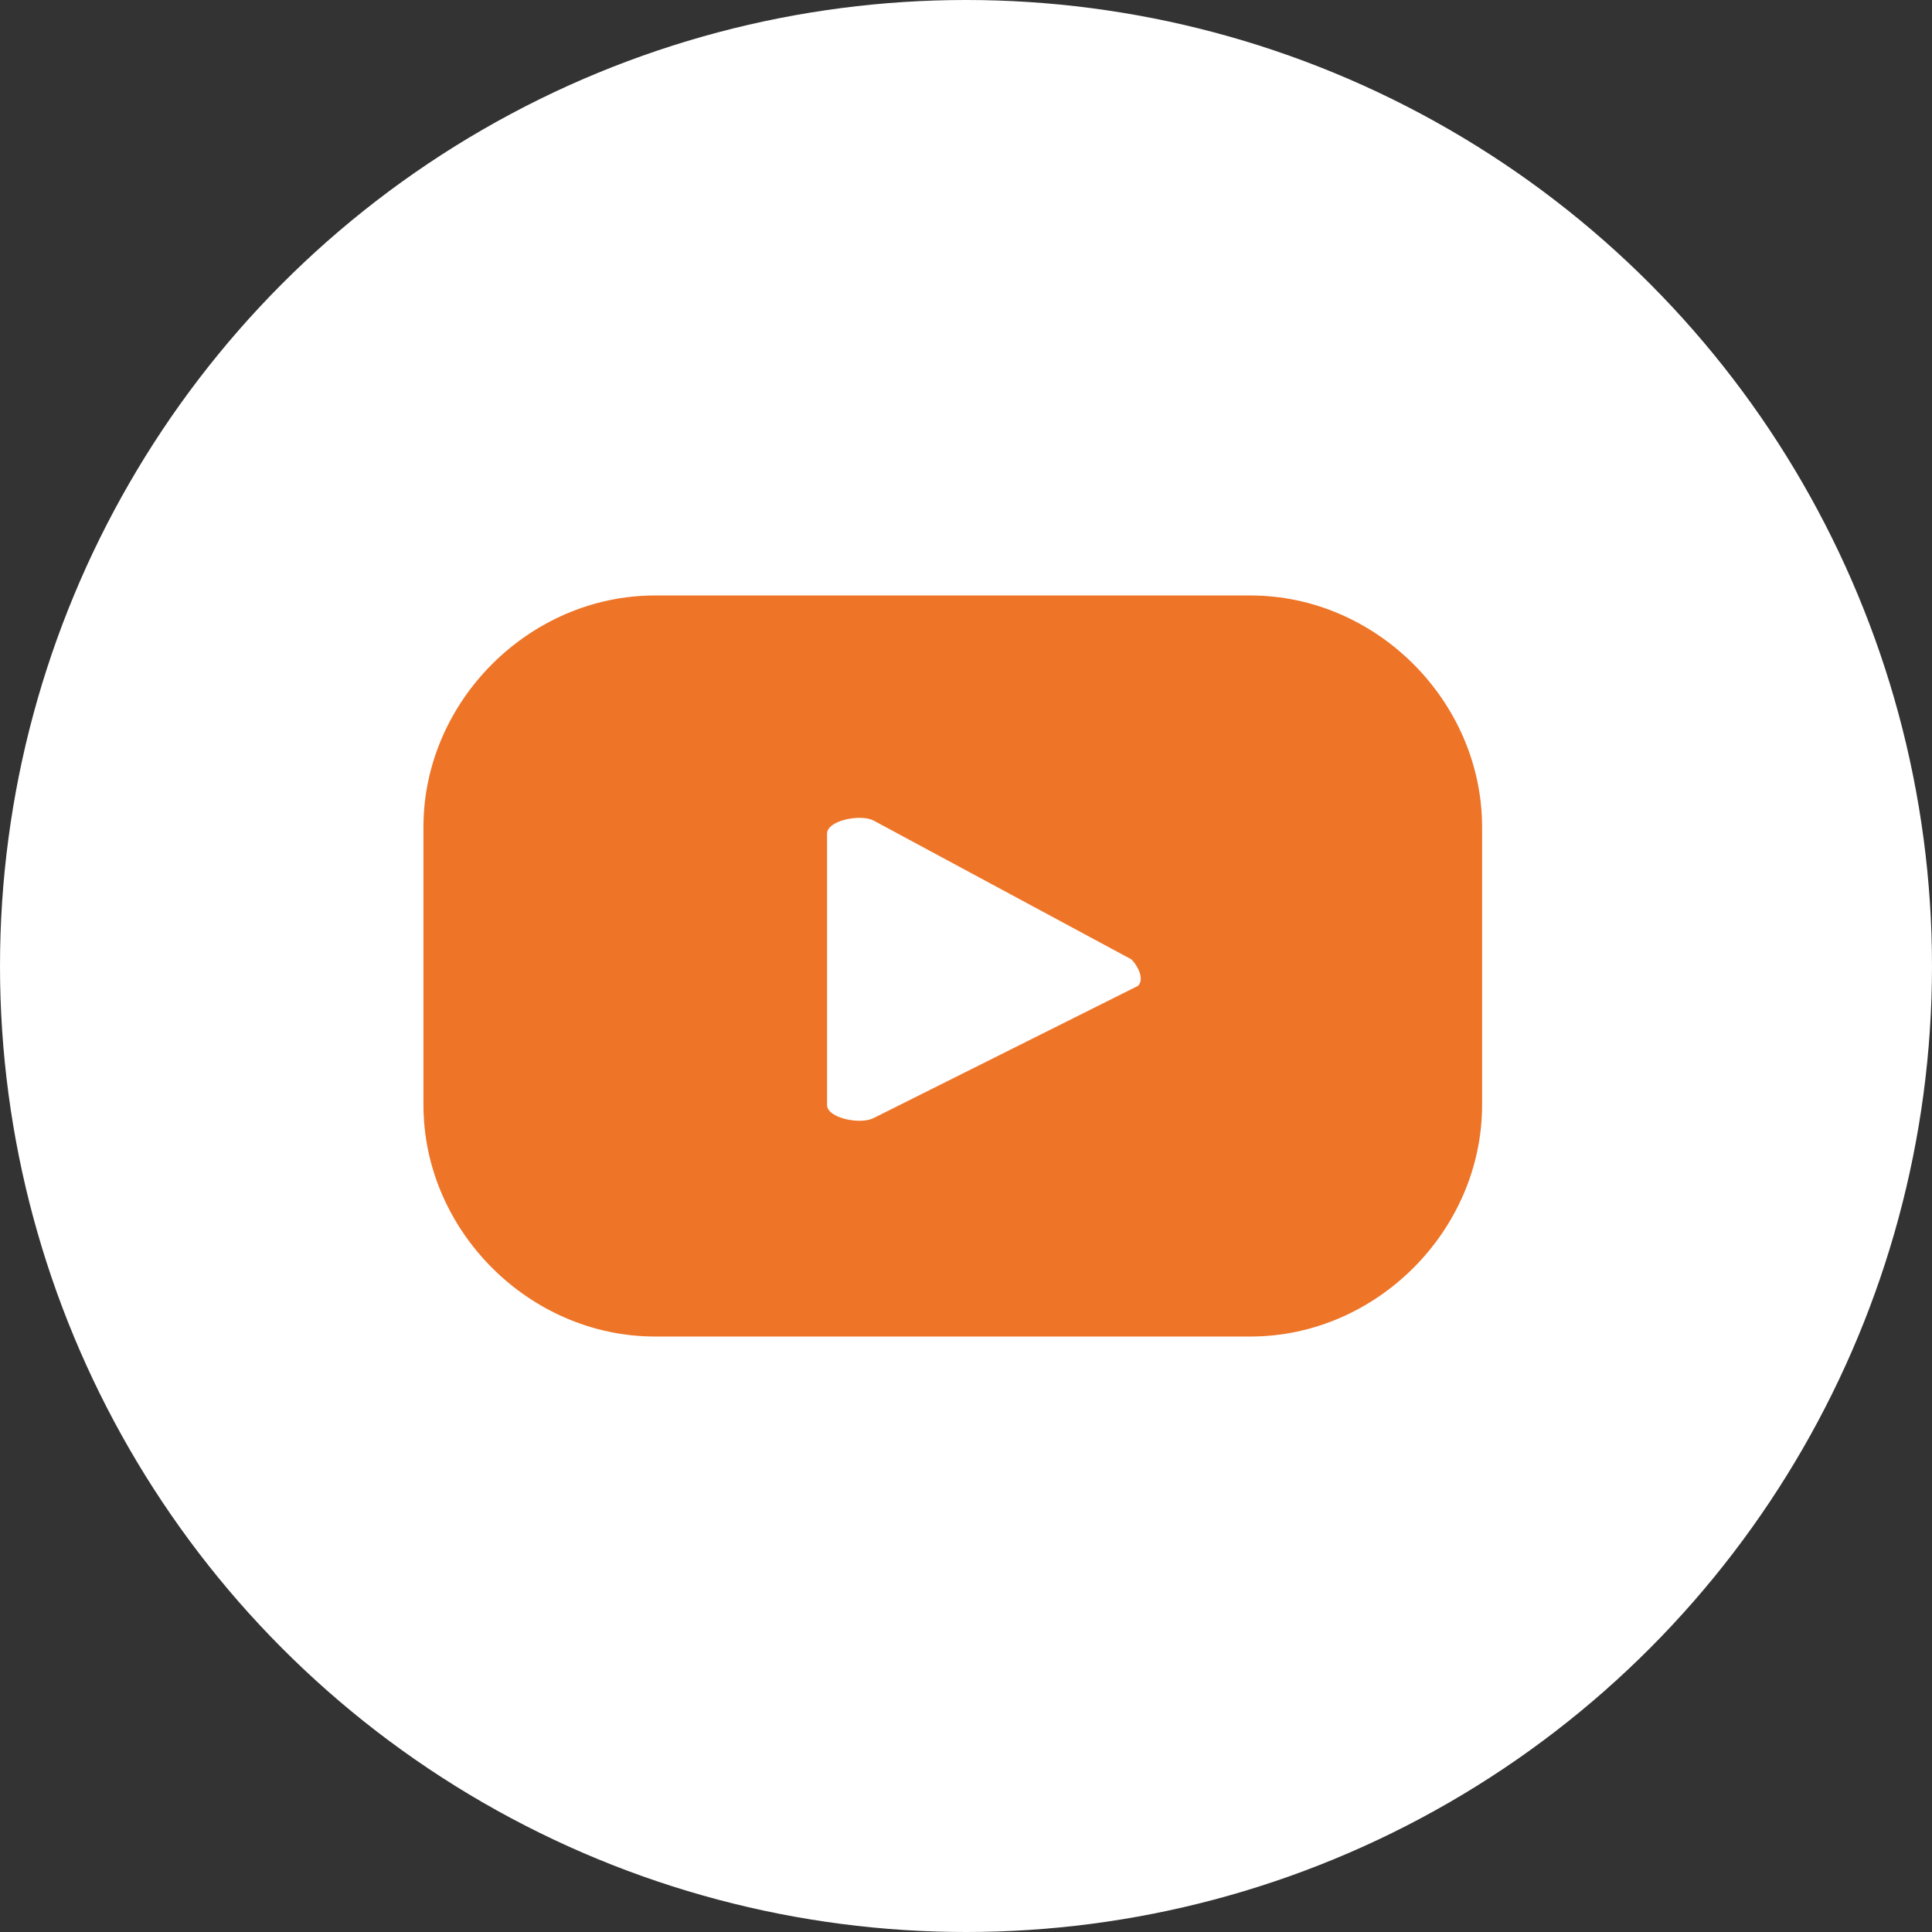
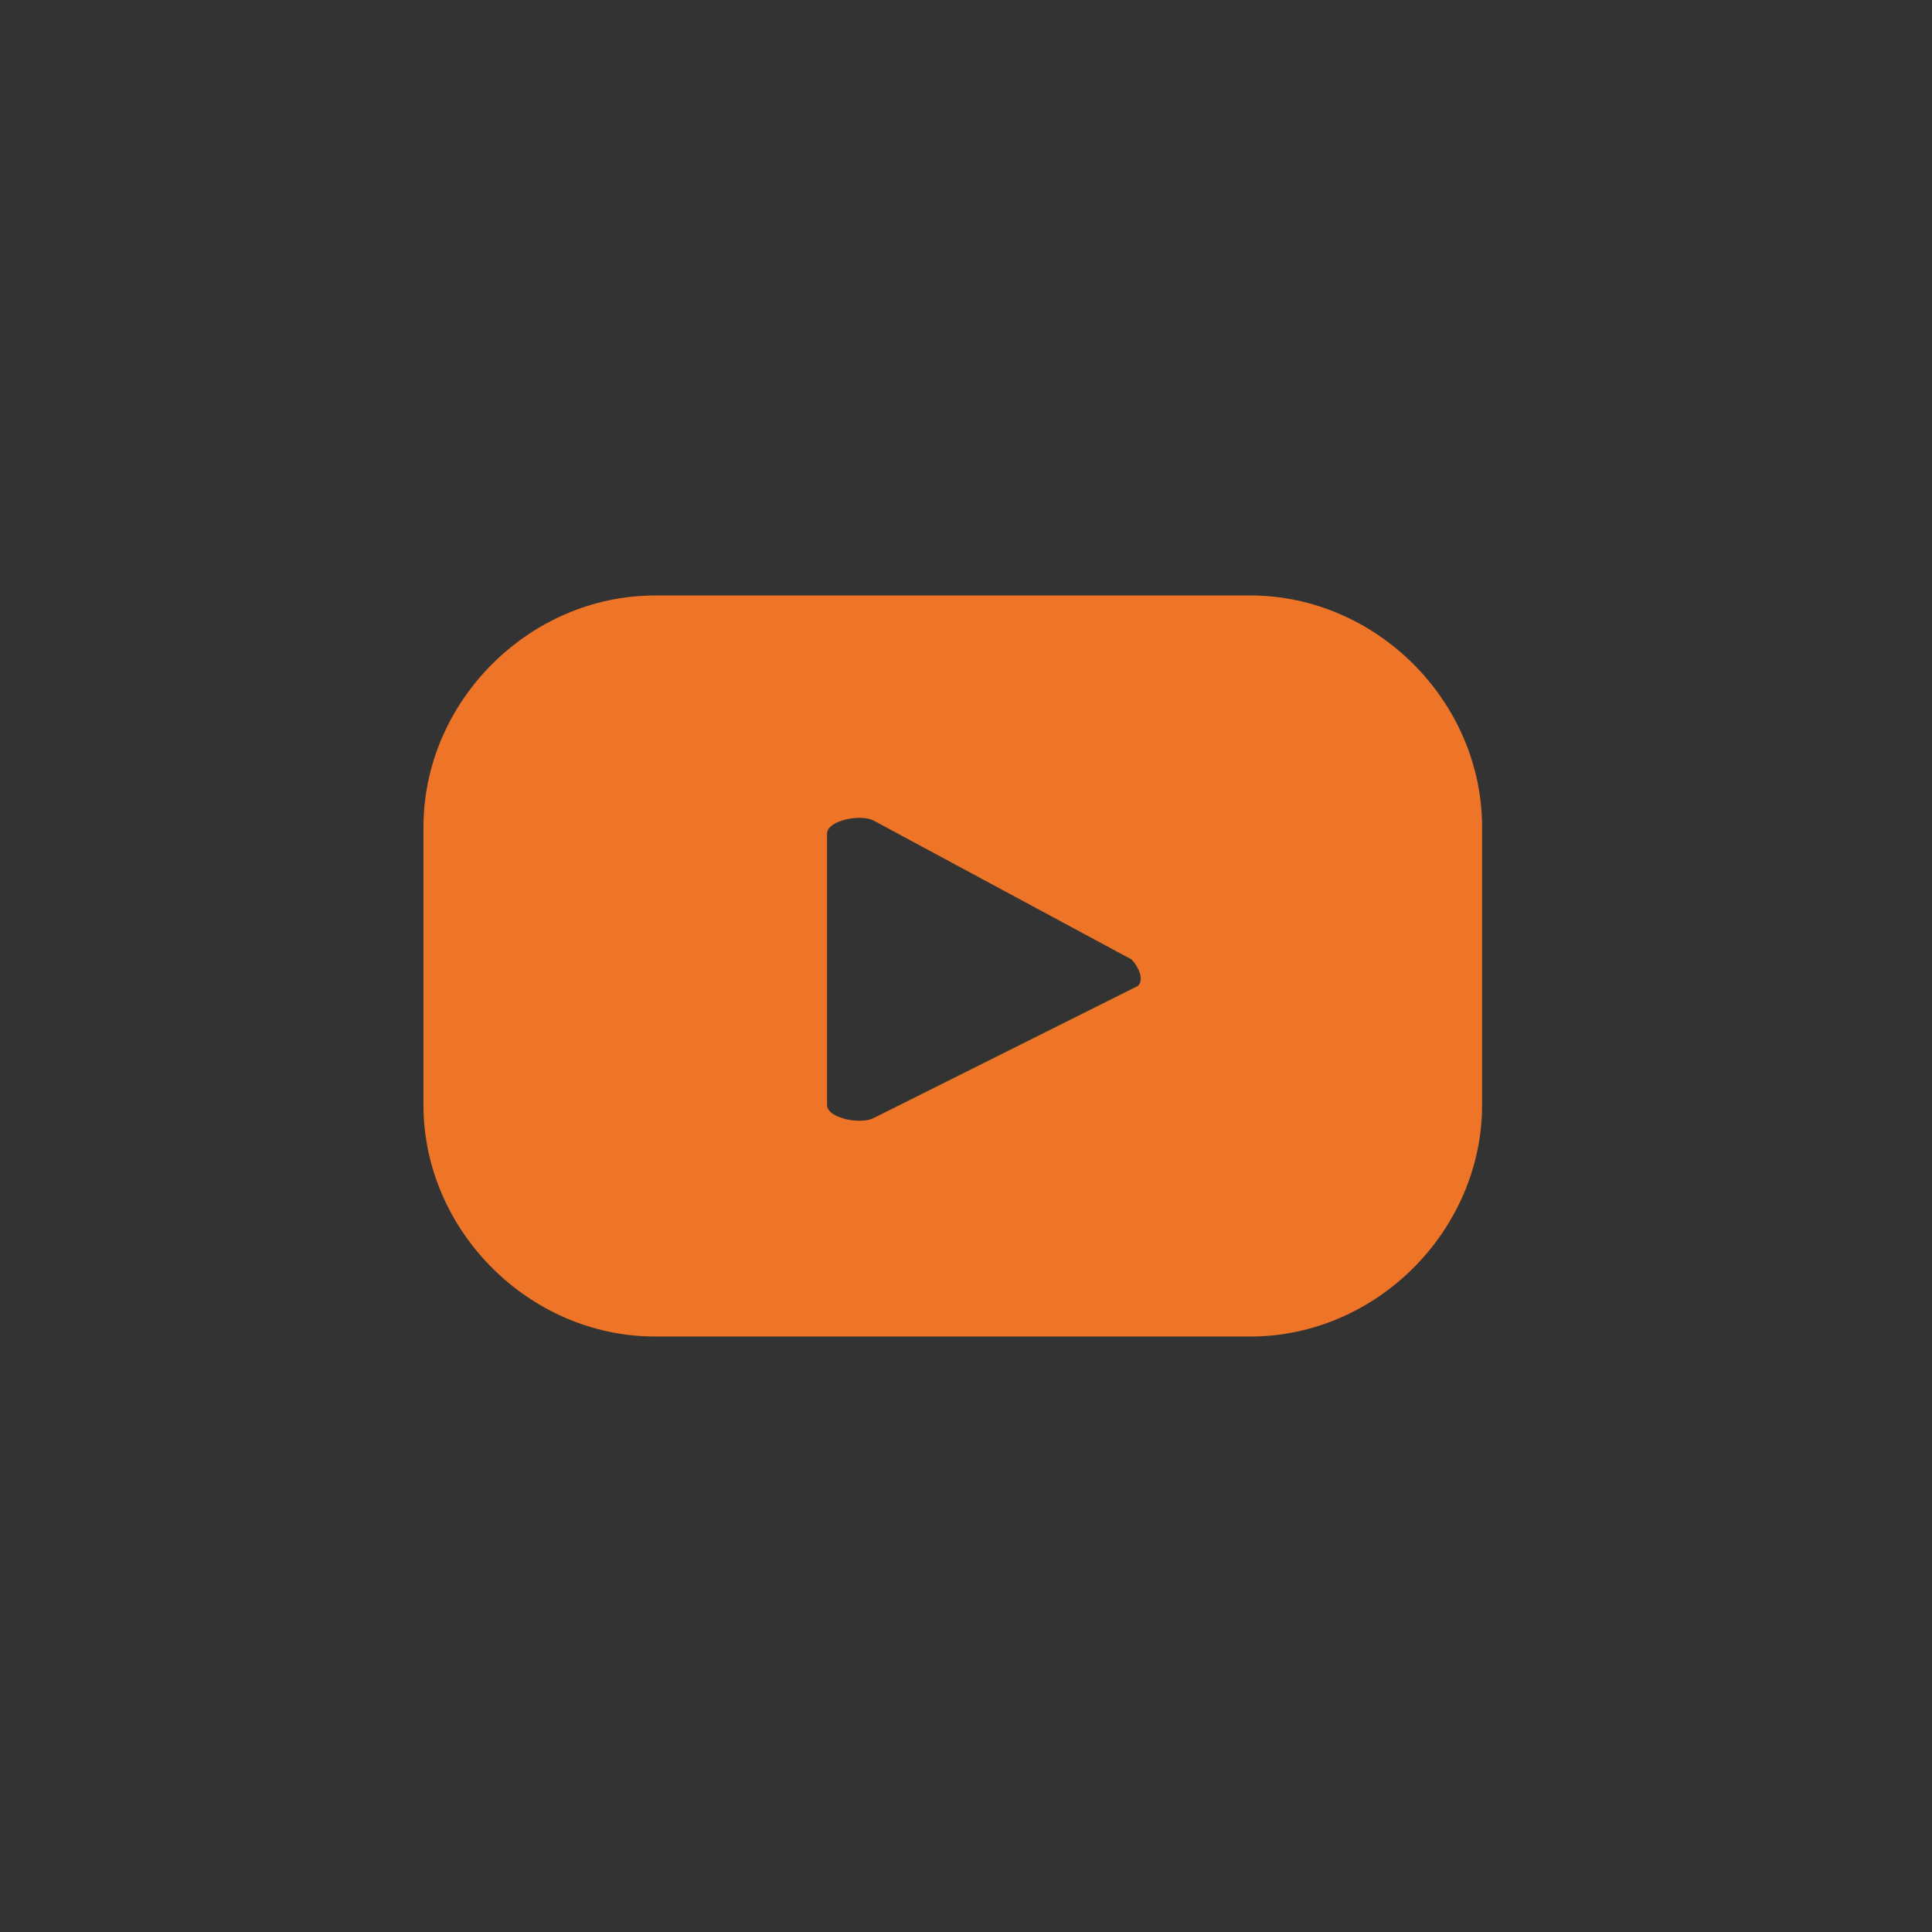
<svg xmlns="http://www.w3.org/2000/svg" version="1.1" x="0px" y="0px" viewBox="0 0 29.2 29.2" style="enable-background:new 0 0 29.2 29.2;" xml:space="preserve">
  <rect x="0" y="0" width="29.2" height="29.2" fill="#333333" stroke="none" />
  <style type="text/css">
	.st0{fill:#FFFFFF;}
	.st1{fill:#EE7427;}
</style>
  <g id="BACKGROUND">
</g>
  <g id="ELEMENTS">
-     <circle class="st0" cx="14.6" cy="14.6" r="14.6" />
    <path class="st1" d="M22.4,12.5c0-1.9-1.6-3.5-3.5-3.5h-9C8,9,6.4,10.6,6.4,12.5v4.2c0,1.9,1.6,3.5,3.5,3.5h9   c1.9,0,3.5-1.6,3.5-3.5V12.5z M17.2,14.9l-4,2c-0.2,0.1-0.7,0-0.7-0.2v-4.1c0-0.2,0.5-0.3,0.7-0.2l3.9,2.1   C17.2,14.6,17.3,14.8,17.2,14.9z" />
  </g>
</svg>